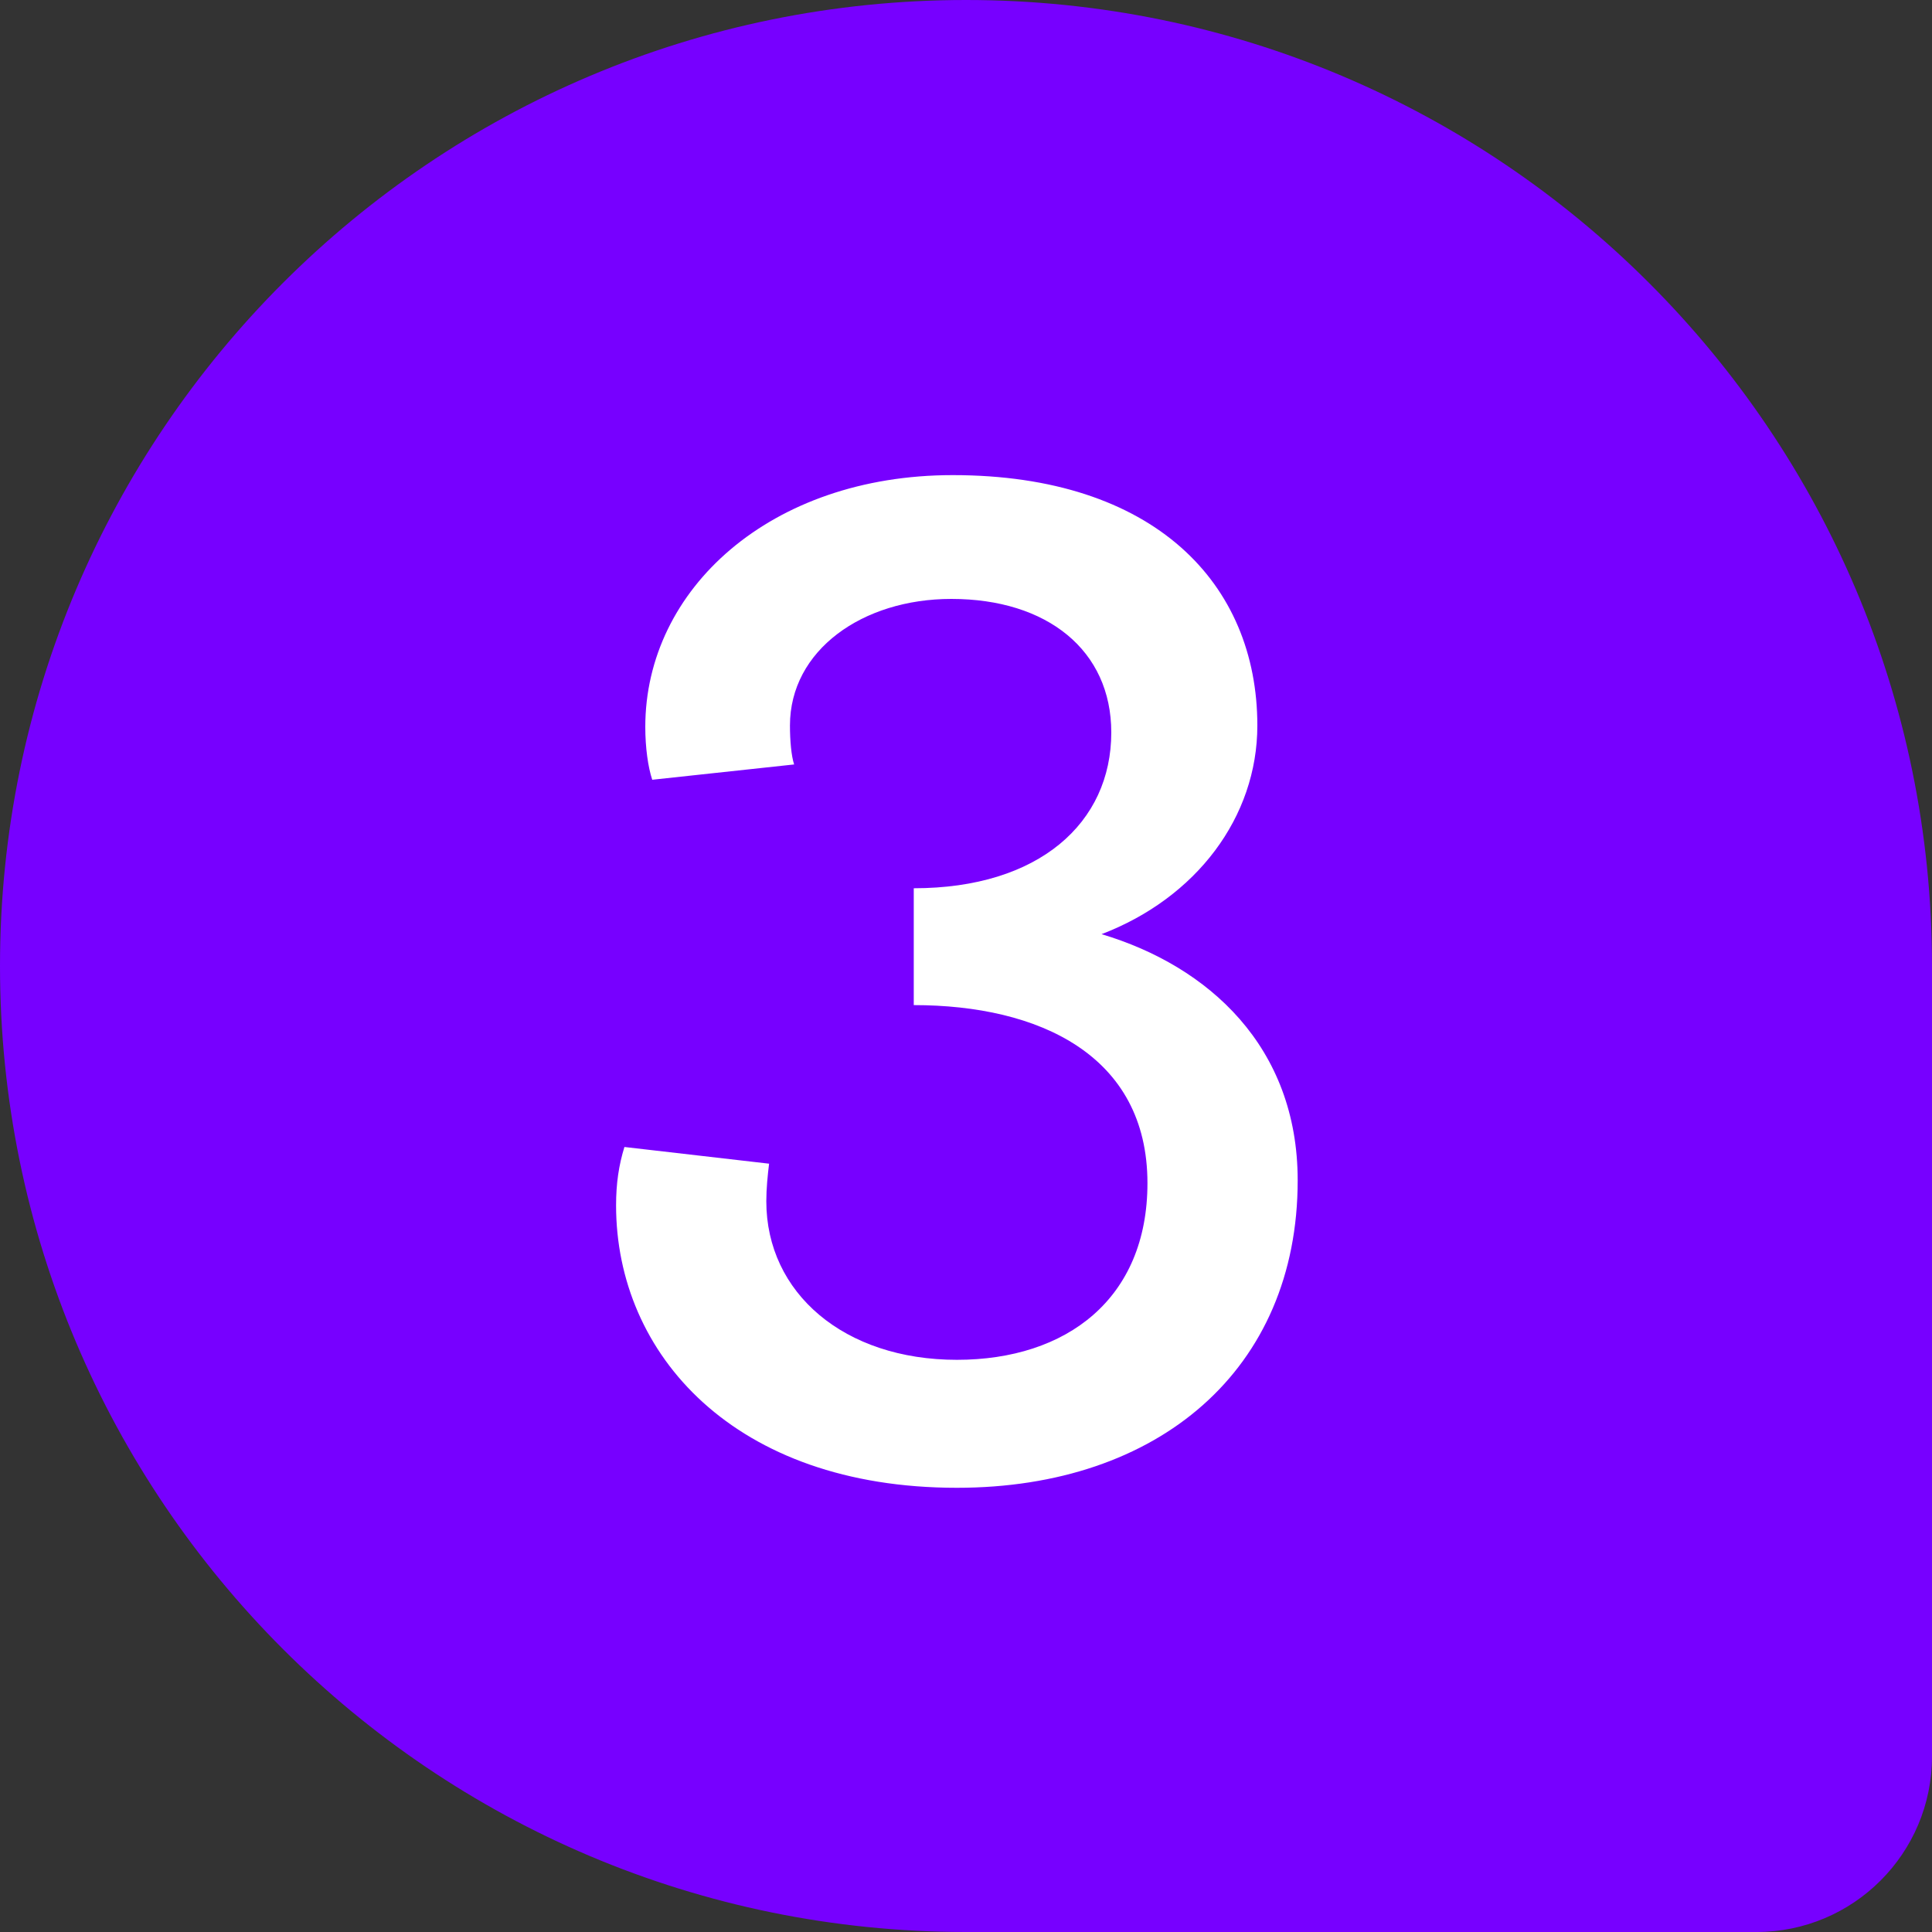
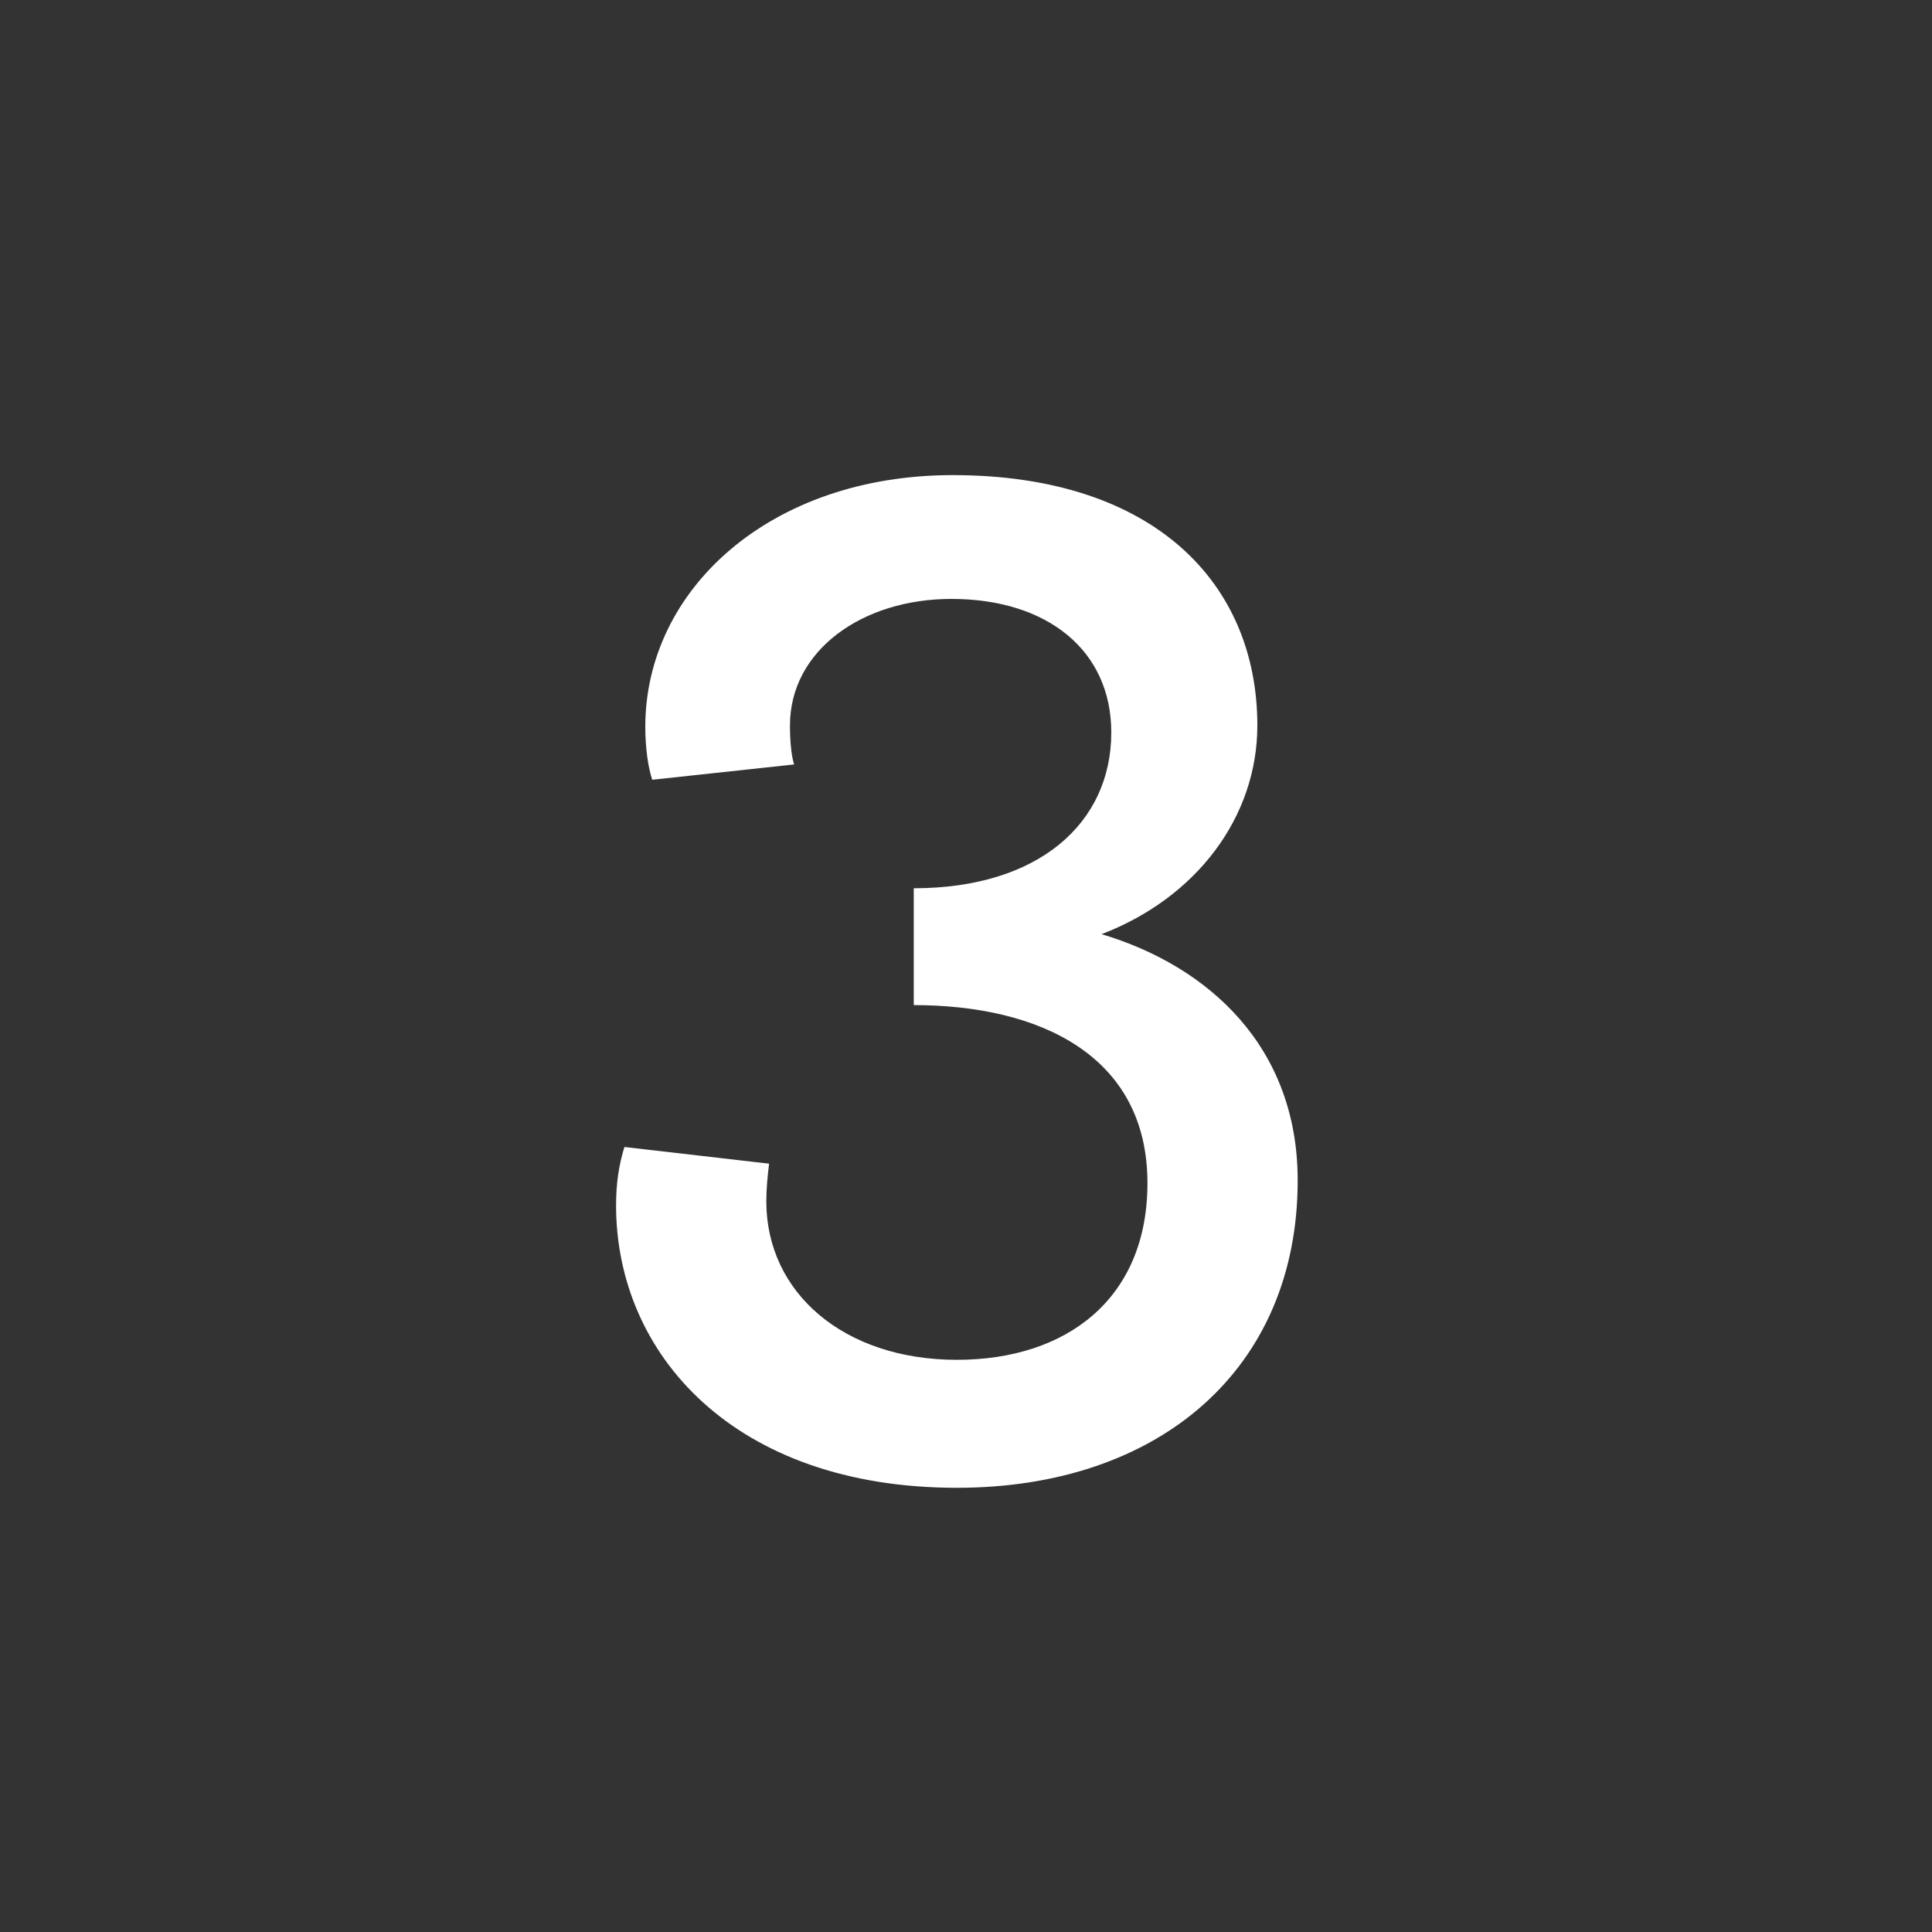
<svg xmlns="http://www.w3.org/2000/svg" width="50" height="50" viewBox="0 0 50 50" fill="none">
  <rect x="0" y="0" width="50" height="50" fill="#333333" stroke="none" />
-   <path d="M0 25C0 11.193 11.193 0 25 0C38.807 0 50 11.193 50 25V45.455C50 47.965 47.965 50 45.455 50H25C11.193 50 0 38.807 0 25Z" fill="#7700FF" />
  <path d="M24.764 38.504C29.984 38.504 33.584 35.444 33.584 30.548C33.584 27.092 31.28 25.004 28.508 24.176C30.956 23.24 32.54 21.152 32.54 18.776C32.54 15.104 29.876 12.296 24.656 12.296C19.94 12.296 16.7 15.248 16.7 18.812C16.7 19.352 16.772 19.856 16.88 20.18L20.552 19.784C20.48 19.568 20.444 19.172 20.444 18.776C20.444 16.832 22.316 15.5 24.62 15.5C27.104 15.5 28.76 16.832 28.76 18.956C28.76 21.296 26.888 22.988 23.648 22.988V26.012C26.888 26.012 29.696 27.308 29.696 30.62C29.696 33.608 27.608 35.192 24.764 35.192C21.848 35.192 19.832 33.464 19.832 31.088C19.832 30.764 19.868 30.404 19.904 30.116L16.16 29.684C16.016 30.152 15.944 30.62 15.944 31.196C15.944 35.048 19.004 38.504 24.764 38.504Z" fill="white" />
</svg>